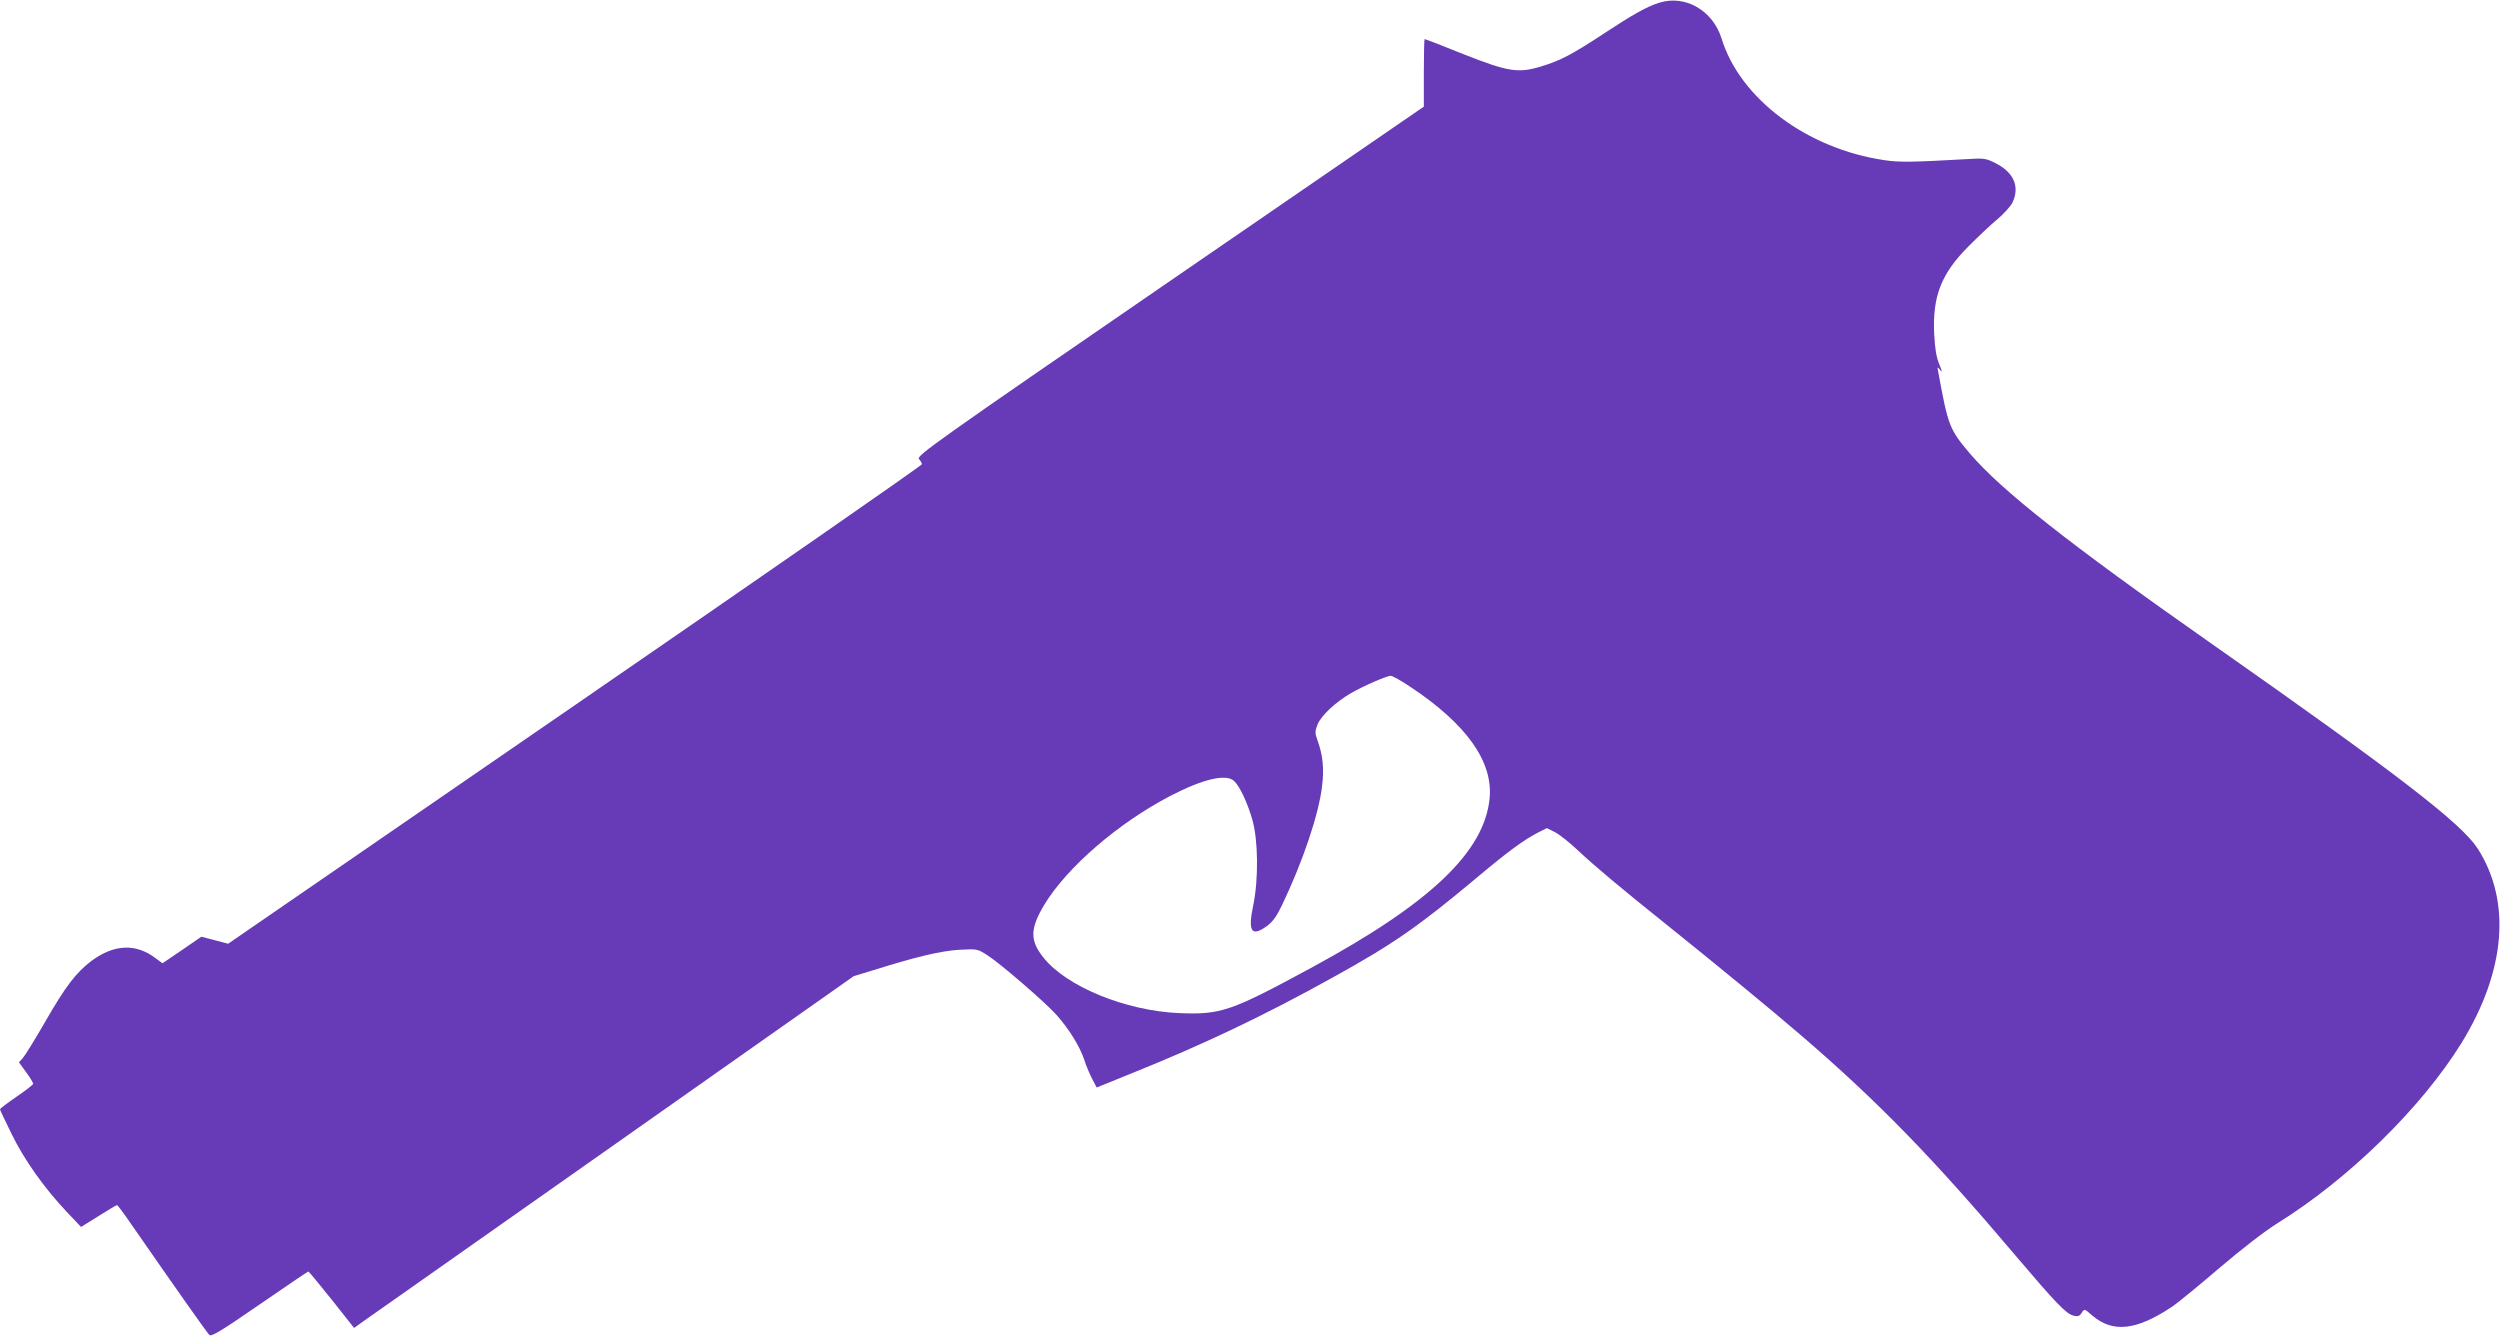
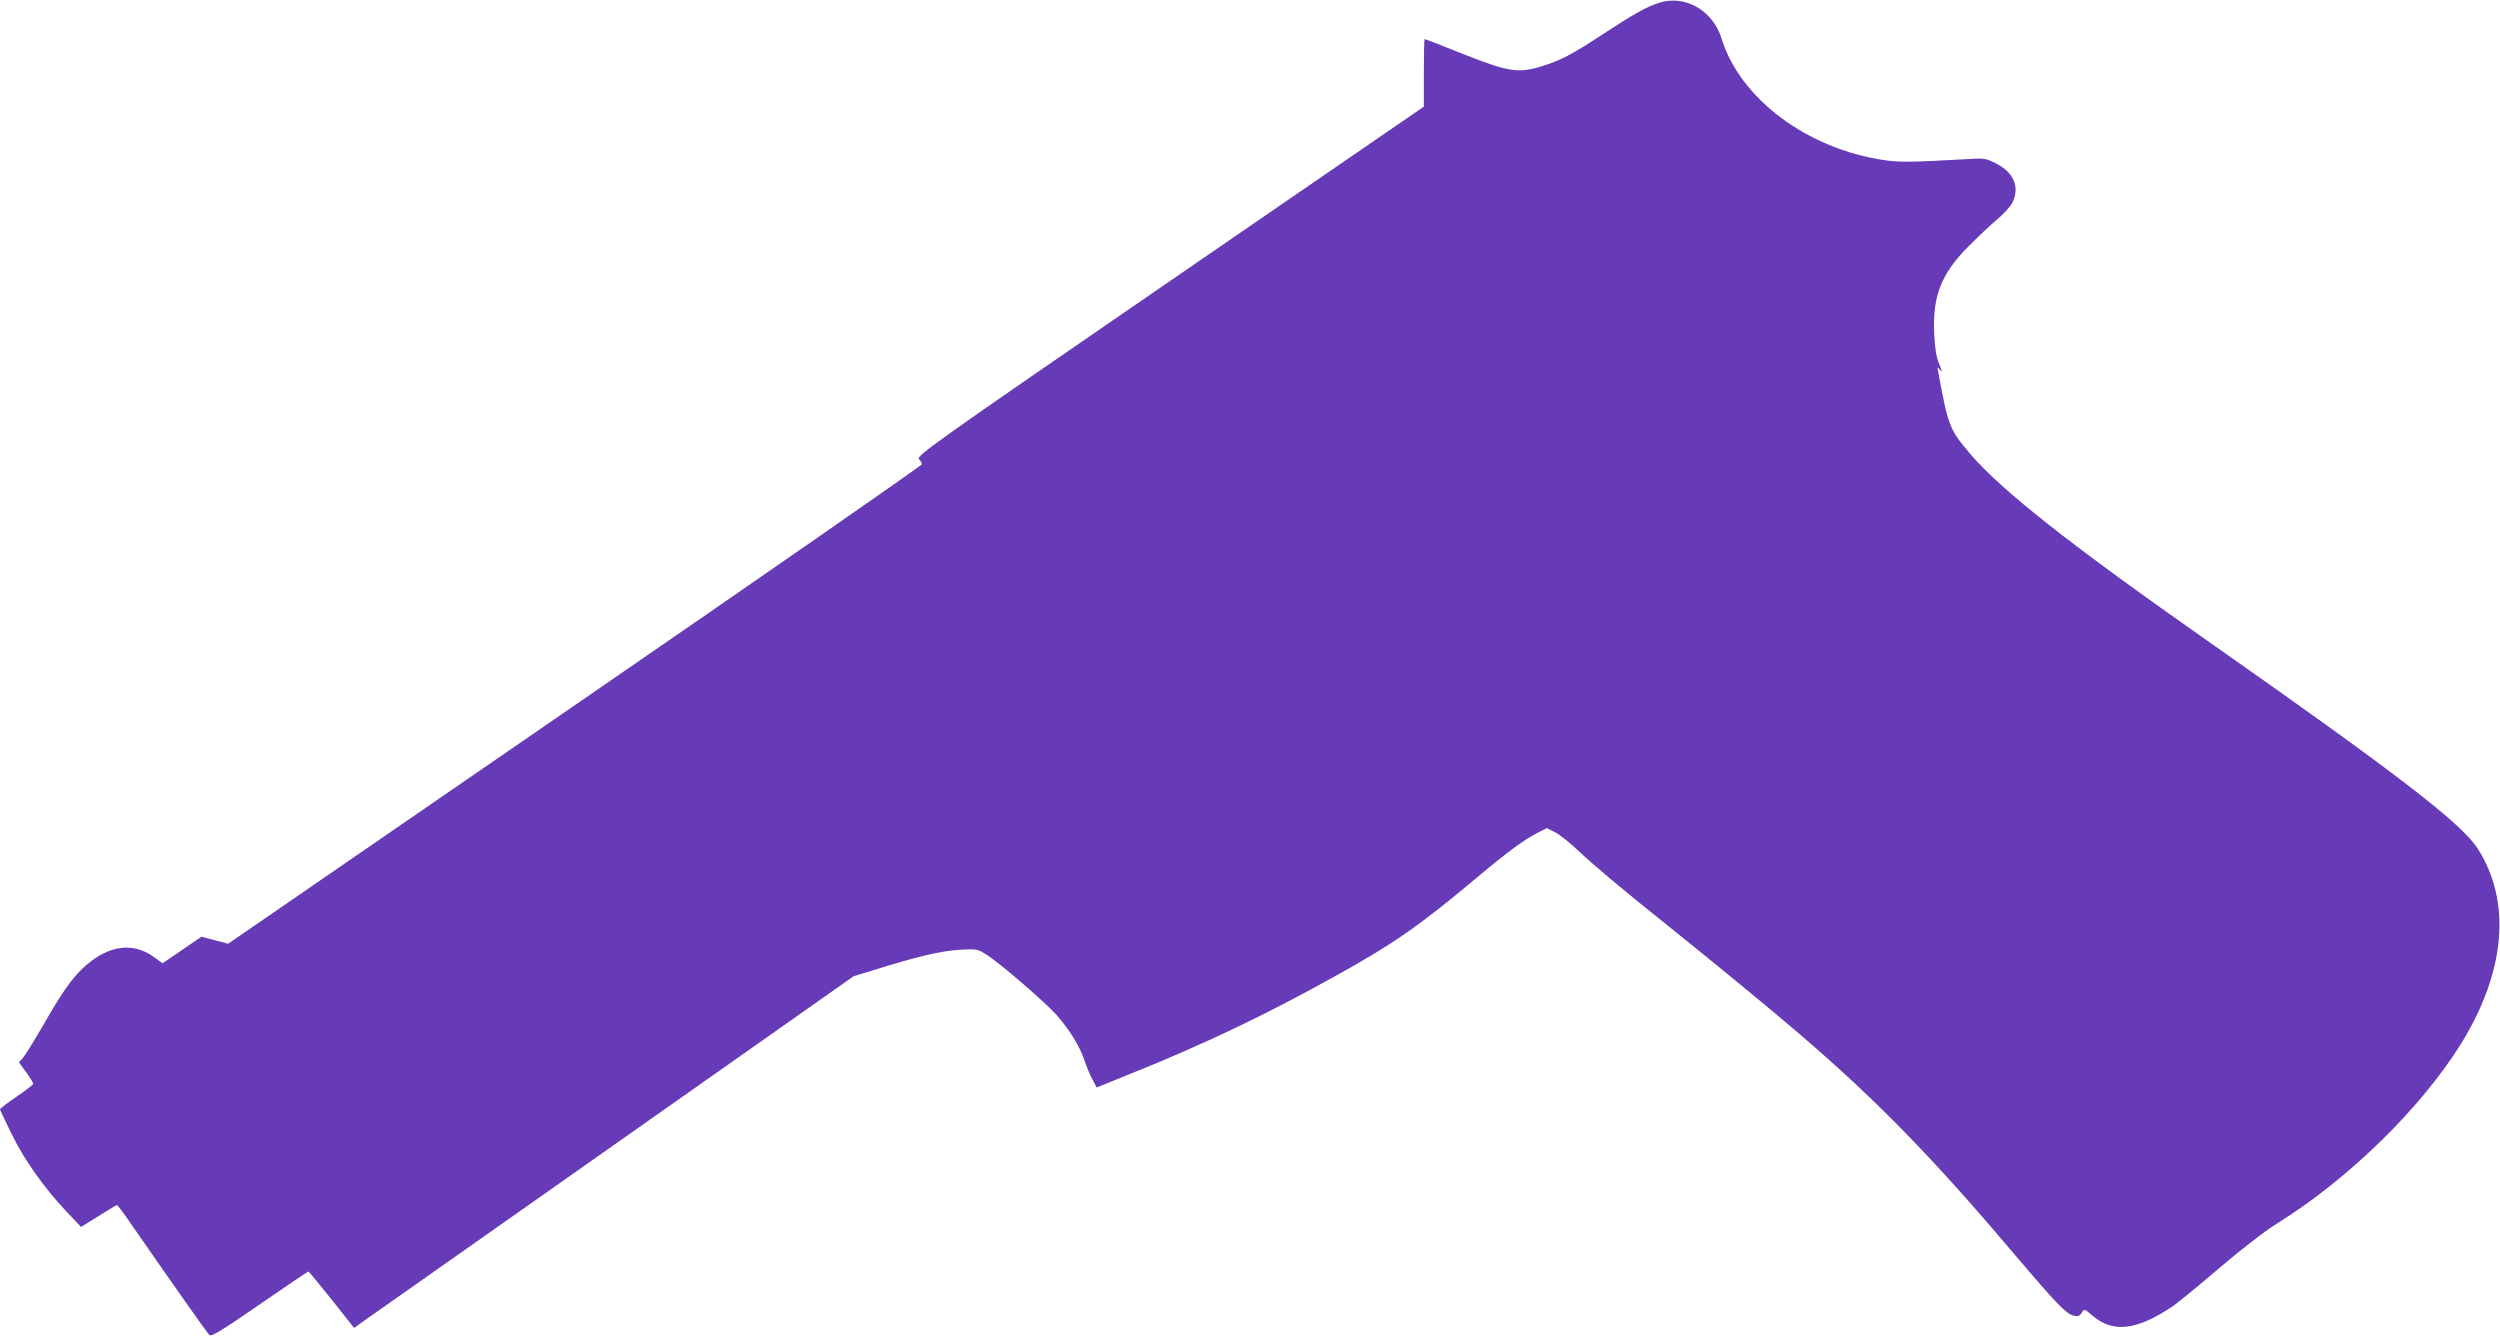
<svg xmlns="http://www.w3.org/2000/svg" version="1.0" width="1280pt" height="685pt" viewBox="0 0 1280 685" preserveAspectRatio="xMidYMid meet">
  <g transform="translate(0,685) scale(0.1,-0.1)" fill="#673ab7" stroke="none">
-     <path d="M8495 6836 c-64 -20 -136 -61 -282 -157 -162 -107 -223 -139 -322 -169 -117 -36 -169 -28 -399 63 -106 43 -195 77 -198 77 -2 0 -4 -78 -4 -173 l0 -173 -1300 -893 c-1201 -825 -1299 -895 -1285 -911 8 -9 15 -21 15 -27 0 -6 -799 -561 -1776 -1233 l-1776 -1222 -68 18 -69 18 -99 -68 -100 -68 -34 25 c-102 78 -214 73 -330 -13 -78 -59 -132 -129 -237 -312 -52 -90 -103 -173 -114 -185 l-20 -22 37 -51 c20 -27 36 -54 36 -59 0 -4 -38 -34 -85 -66 -47 -32 -85 -61 -85 -65 0 -3 27 -60 60 -127 65 -133 167 -276 281 -397 l74 -78 90 56 c49 31 91 56 94 56 4 -1 36 -44 73 -98 222 -320 388 -556 400 -567 10 -10 60 20 257 156 135 93 247 169 250 169 3 -1 57 -66 120 -145 l114 -144 46 33 c25 18 601 423 1279 900 l1233 868 92 28 c229 72 353 101 447 107 94 5 95 5 147 -29 66 -42 298 -243 353 -305 65 -74 116 -157 140 -225 11 -35 31 -82 43 -104 l22 -42 180 73 c368 148 679 296 1030 491 309 171 437 260 737 511 157 132 241 194 316 232 l42 21 42 -21 c23 -12 76 -54 117 -93 82 -77 217 -191 461 -386 247 -198 534 -434 678 -558 395 -339 681 -633 1107 -1137 202 -238 254 -292 291 -301 22 -6 31 -3 42 14 14 22 14 22 55 -14 105 -89 224 -76 404 43 28 18 138 108 244 199 115 98 235 191 298 230 368 229 739 593 944 924 226 368 256 724 83 995 -84 130 -407 379 -1371 1055 -722 506 -1070 781 -1230 969 -104 123 -111 141 -161 416 -6 29 -5 29 10 10 12 -14 10 -6 -5 30 -15 36 -22 80 -26 155 -9 194 36 309 177 450 47 47 112 109 146 137 34 28 68 67 78 86 38 81 7 153 -84 200 -53 27 -59 28 -155 22 -265 -15 -340 -17 -417 -5 -395 58 -739 314 -834 624 -45 143 -186 224 -319 182z m-1275 -3502 c288 -191 424 -382 407 -570 -26 -275 -303 -539 -915 -870 -412 -223 -461 -240 -677 -231 -272 12 -576 136 -693 285 -70 87 -68 148 5 270 118 194 379 418 645 557 170 88 288 115 328 75 29 -29 67 -110 92 -197 30 -103 32 -305 5 -436 -29 -137 -10 -166 70 -108 29 21 50 50 77 107 107 223 189 468 205 609 11 89 4 159 -23 233 -14 39 -14 47 0 83 19 46 93 115 171 160 66 38 182 88 203 89 9 0 54 -25 100 -56z" />
+     <path d="M8495 6836 c-64 -20 -136 -61 -282 -157 -162 -107 -223 -139 -322 -169 -117 -36 -169 -28 -399 63 -106 43 -195 77 -198 77 -2 0 -4 -78 -4 -173 l0 -173 -1300 -893 c-1201 -825 -1299 -895 -1285 -911 8 -9 15 -21 15 -27 0 -6 -799 -561 -1776 -1233 l-1776 -1222 -68 18 -69 18 -99 -68 -100 -68 -34 25 c-102 78 -214 73 -330 -13 -78 -59 -132 -129 -237 -312 -52 -90 -103 -173 -114 -185 l-20 -22 37 -51 c20 -27 36 -54 36 -59 0 -4 -38 -34 -85 -66 -47 -32 -85 -61 -85 -65 0 -3 27 -60 60 -127 65 -133 167 -276 281 -397 l74 -78 90 56 c49 31 91 56 94 56 4 -1 36 -44 73 -98 222 -320 388 -556 400 -567 10 -10 60 20 257 156 135 93 247 169 250 169 3 -1 57 -66 120 -145 l114 -144 46 33 c25 18 601 423 1279 900 l1233 868 92 28 c229 72 353 101 447 107 94 5 95 5 147 -29 66 -42 298 -243 353 -305 65 -74 116 -157 140 -225 11 -35 31 -82 43 -104 l22 -42 180 73 c368 148 679 296 1030 491 309 171 437 260 737 511 157 132 241 194 316 232 l42 21 42 -21 c23 -12 76 -54 117 -93 82 -77 217 -191 461 -386 247 -198 534 -434 678 -558 395 -339 681 -633 1107 -1137 202 -238 254 -292 291 -301 22 -6 31 -3 42 14 14 22 14 22 55 -14 105 -89 224 -76 404 43 28 18 138 108 244 199 115 98 235 191 298 230 368 229 739 593 944 924 226 368 256 724 83 995 -84 130 -407 379 -1371 1055 -722 506 -1070 781 -1230 969 -104 123 -111 141 -161 416 -6 29 -5 29 10 10 12 -14 10 -6 -5 30 -15 36 -22 80 -26 155 -9 194 36 309 177 450 47 47 112 109 146 137 34 28 68 67 78 86 38 81 7 153 -84 200 -53 27 -59 28 -155 22 -265 -15 -340 -17 -417 -5 -395 58 -739 314 -834 624 -45 143 -186 224 -319 182z m-1275 -3502 z" />
  </g>
</svg>